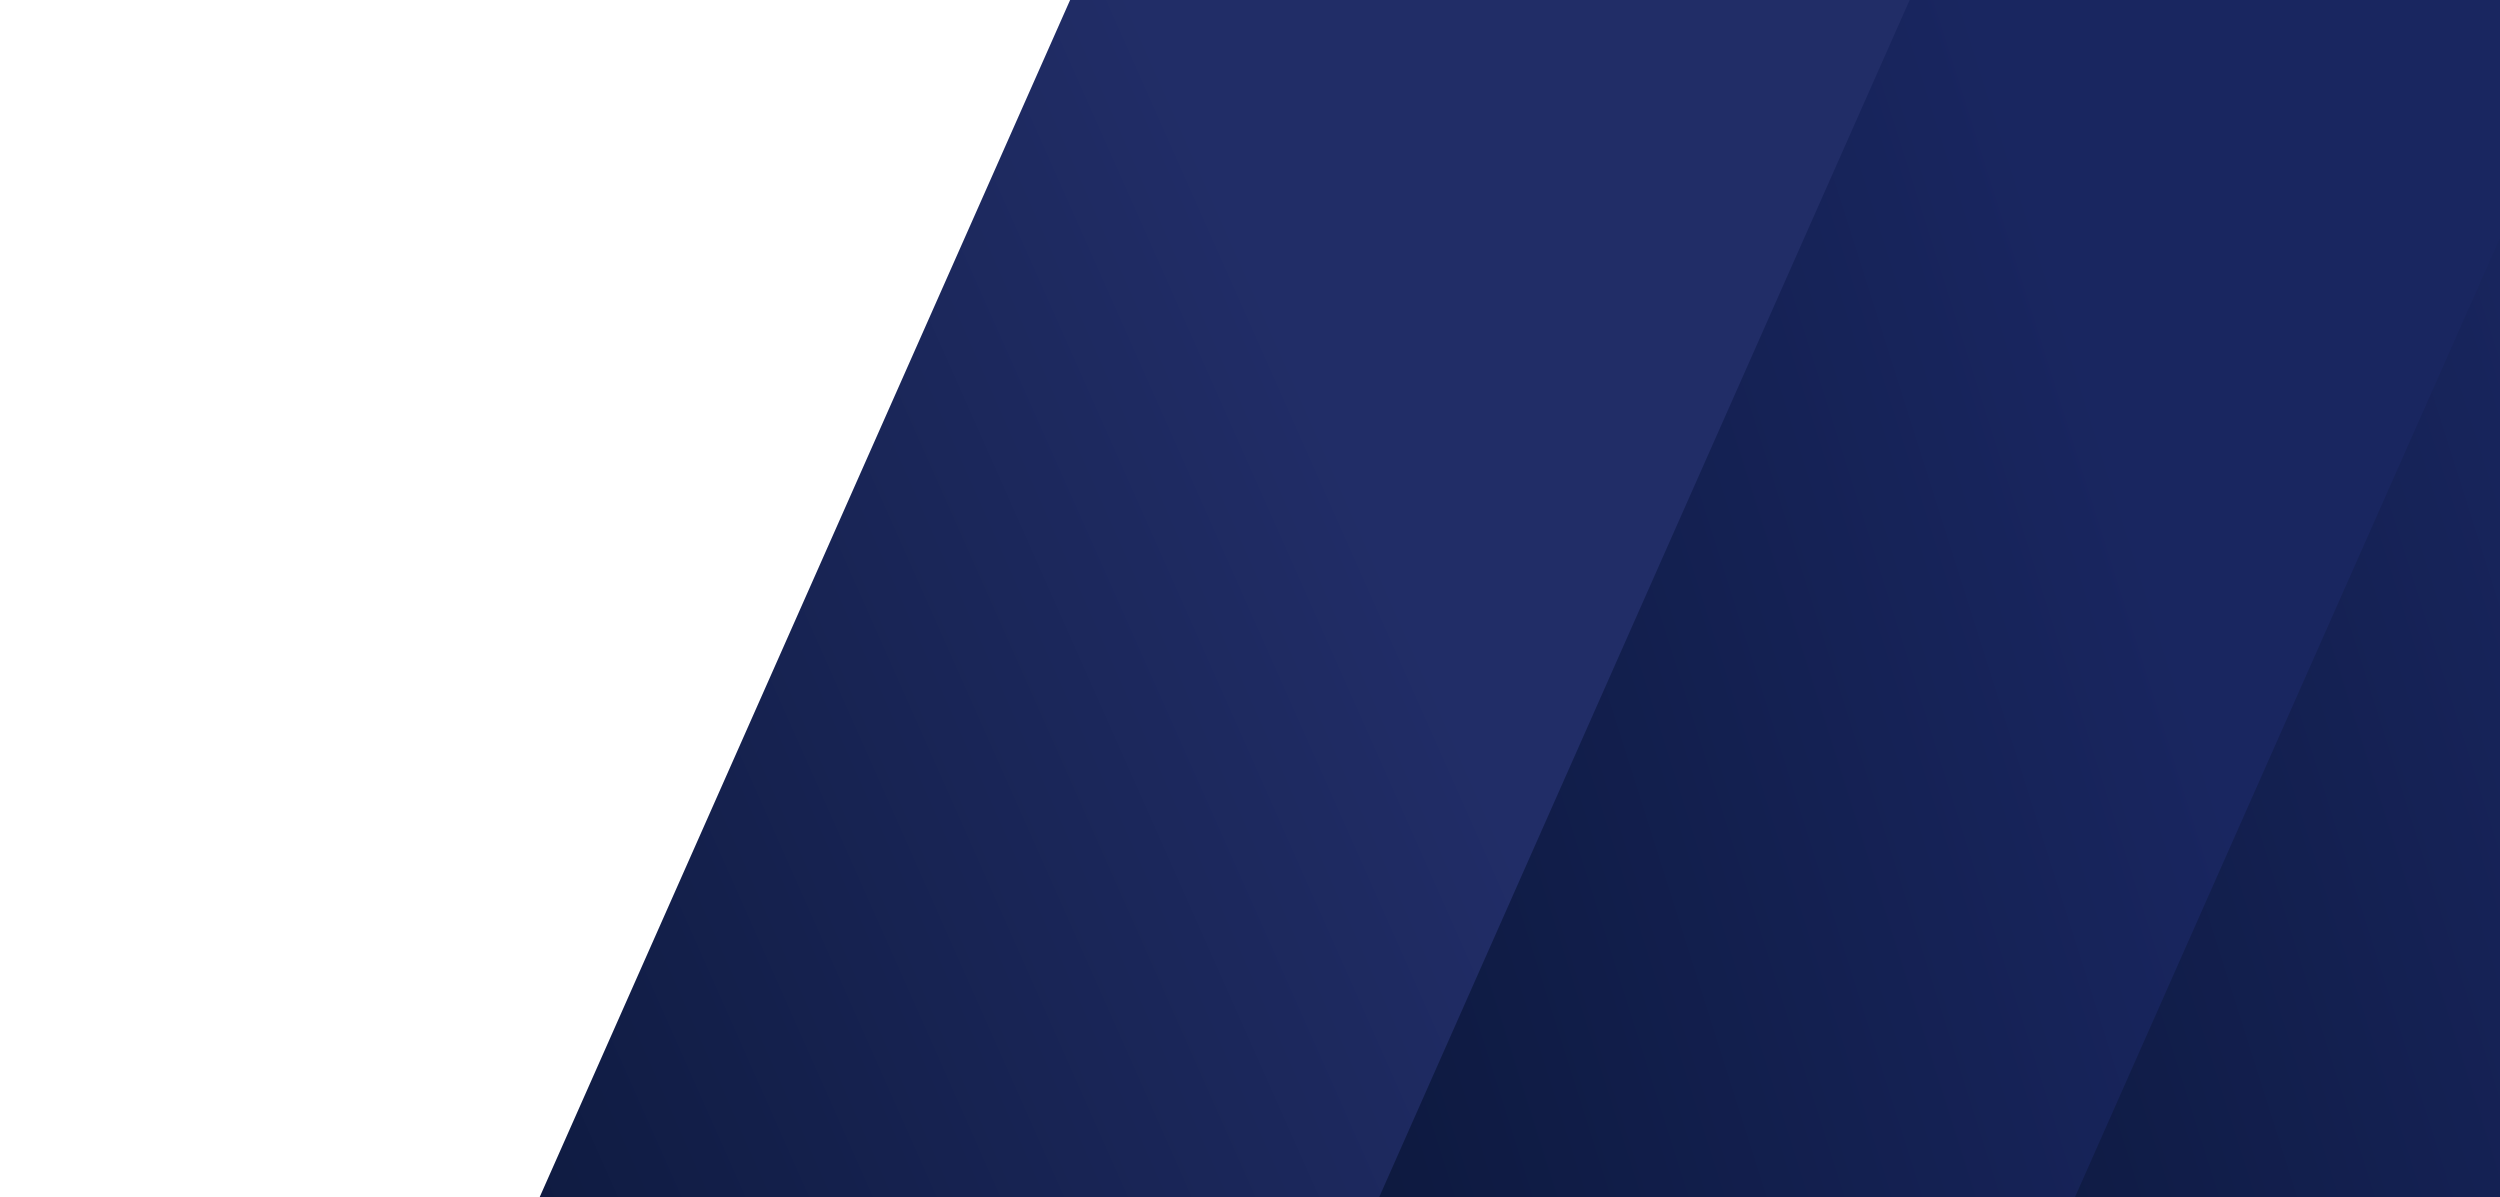
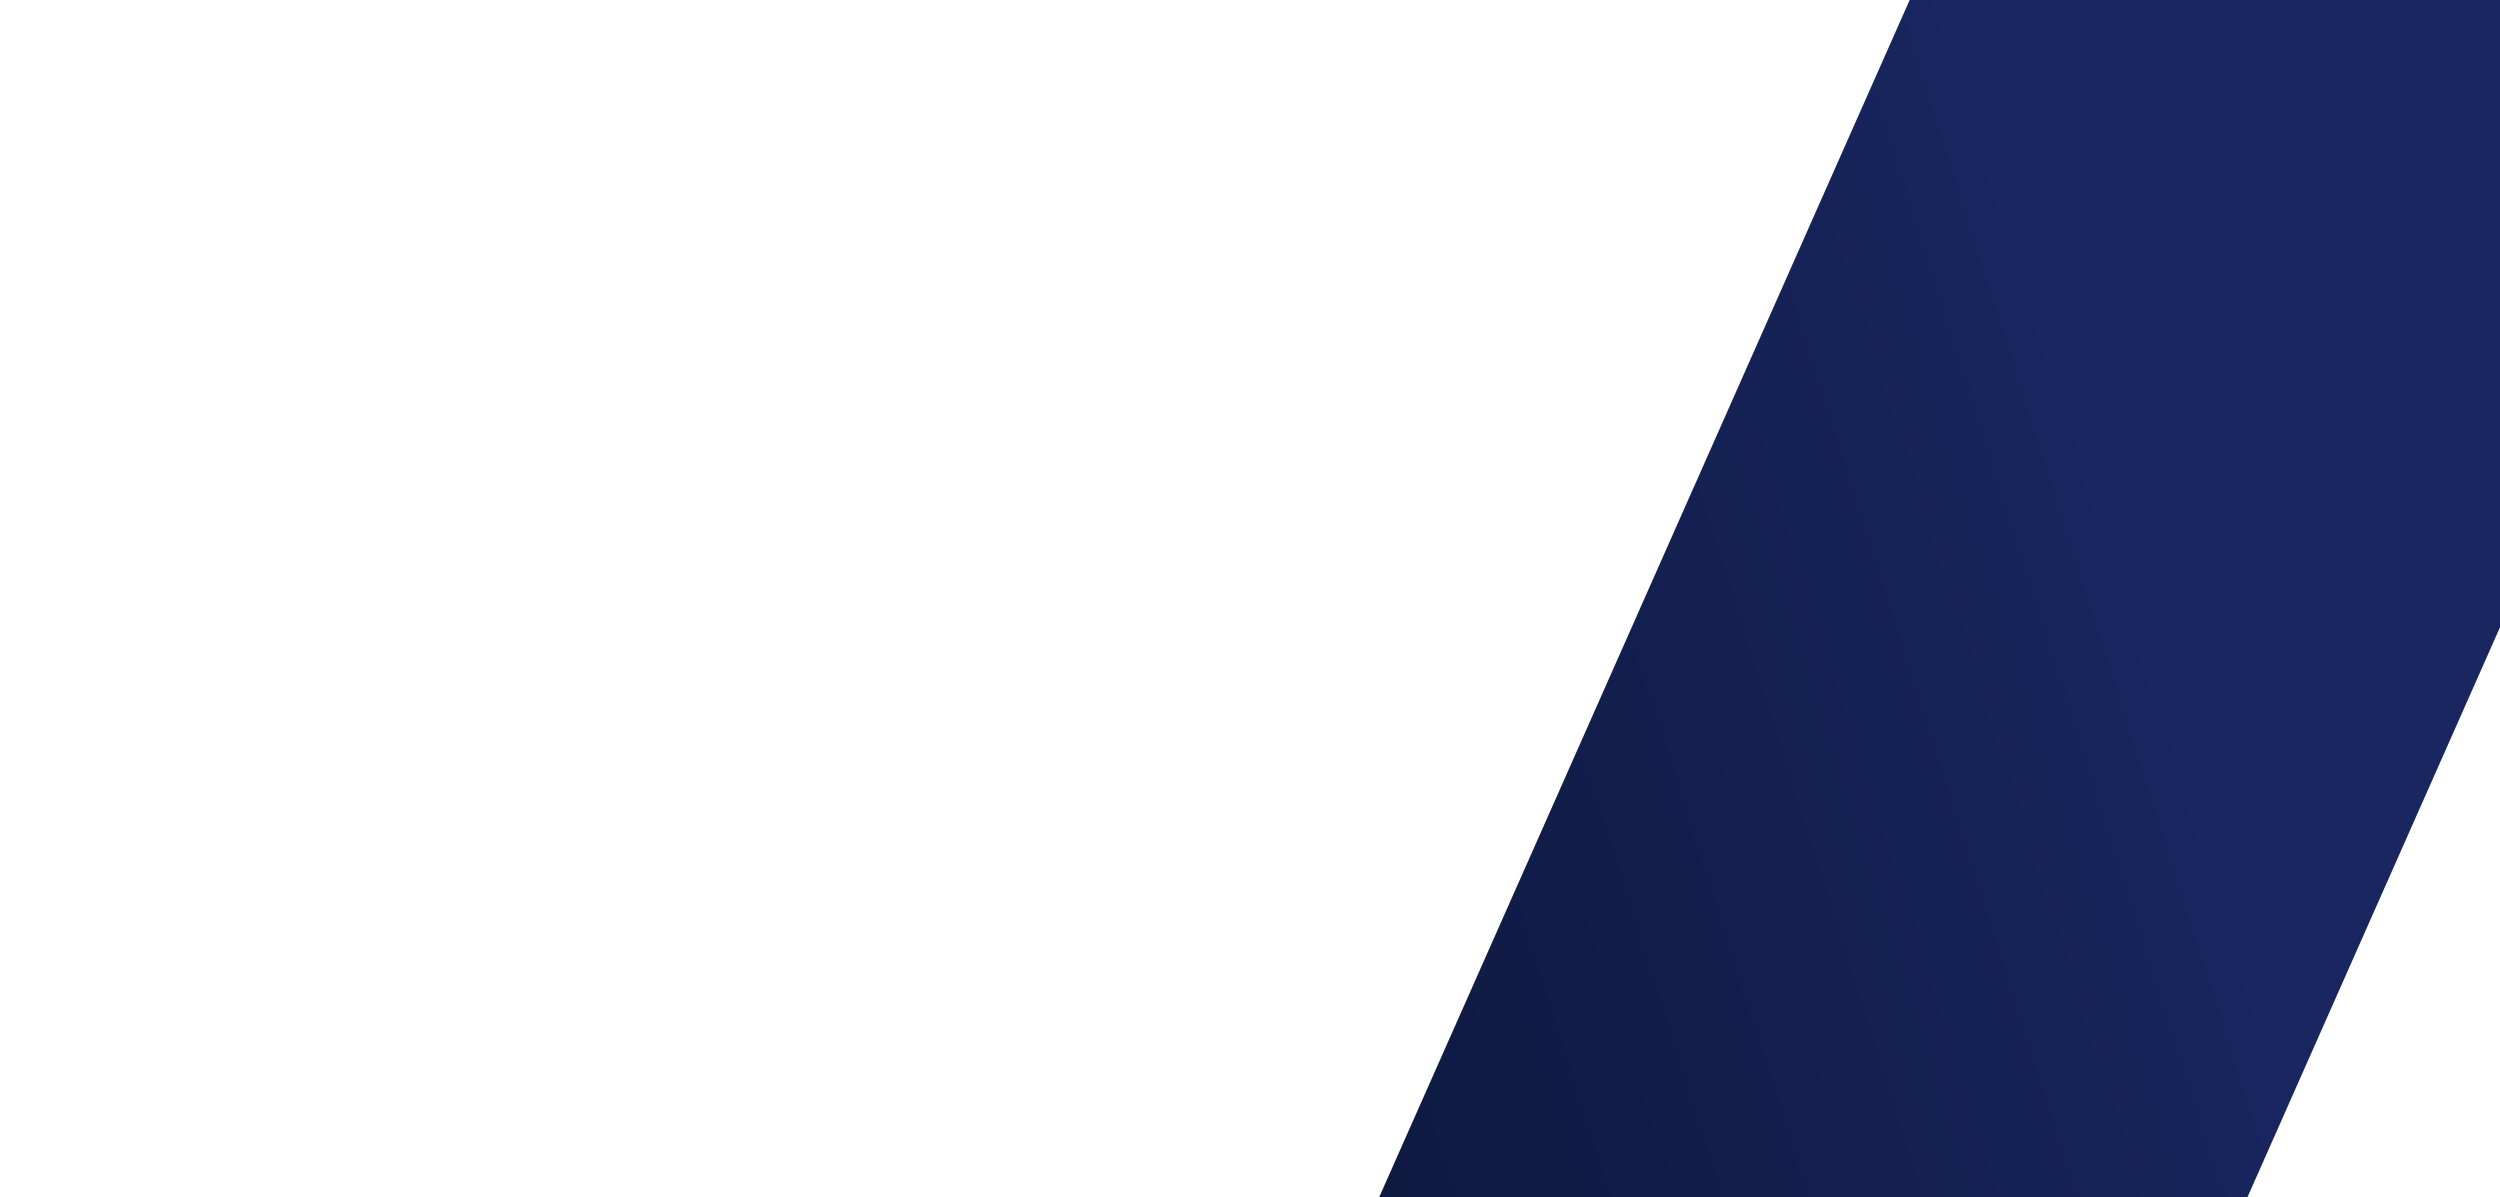
<svg xmlns="http://www.w3.org/2000/svg" width="829" height="397" viewBox="0 0 829 397" fill="none">
-   <rect width="270.275" height="1060.81" transform="matrix(0.799 0.601 -0.405 0.914 429.631 -168.762)" fill="url(#paint0_linear_405_26509)" />
  <rect width="270.275" height="1060.81" transform="matrix(0.799 0.601 -0.405 0.914 703.961 -159.594)" fill="url(#paint1_linear_405_26509)" />
-   <rect width="270.275" height="1060.81" transform="matrix(0.799 0.601 -0.405 0.914 902.715 -87.453)" fill="url(#paint2_linear_405_26509)" />
  <defs>
    <linearGradient id="paint0_linear_405_26509" x1="203.246" y1="290.217" x2="-59.669" y2="691.089" gradientUnits="userSpaceOnUse">
      <stop stop-color="#212D67" />
      <stop offset="1" stop-color="#0B1739" />
    </linearGradient>
    <linearGradient id="paint1_linear_405_26509" x1="242.312" y1="357.186" x2="-34.34" y2="672.869" gradientUnits="userSpaceOnUse">
      <stop stop-color="#192660" />
      <stop offset="1" stop-color="#0B1739" />
    </linearGradient>
    <linearGradient id="paint2_linear_405_26509" x1="242.312" y1="357.186" x2="-34.34" y2="672.869" gradientUnits="userSpaceOnUse">
      <stop stop-color="#192660" />
      <stop offset="1" stop-color="#0B1739" />
    </linearGradient>
  </defs>
</svg>